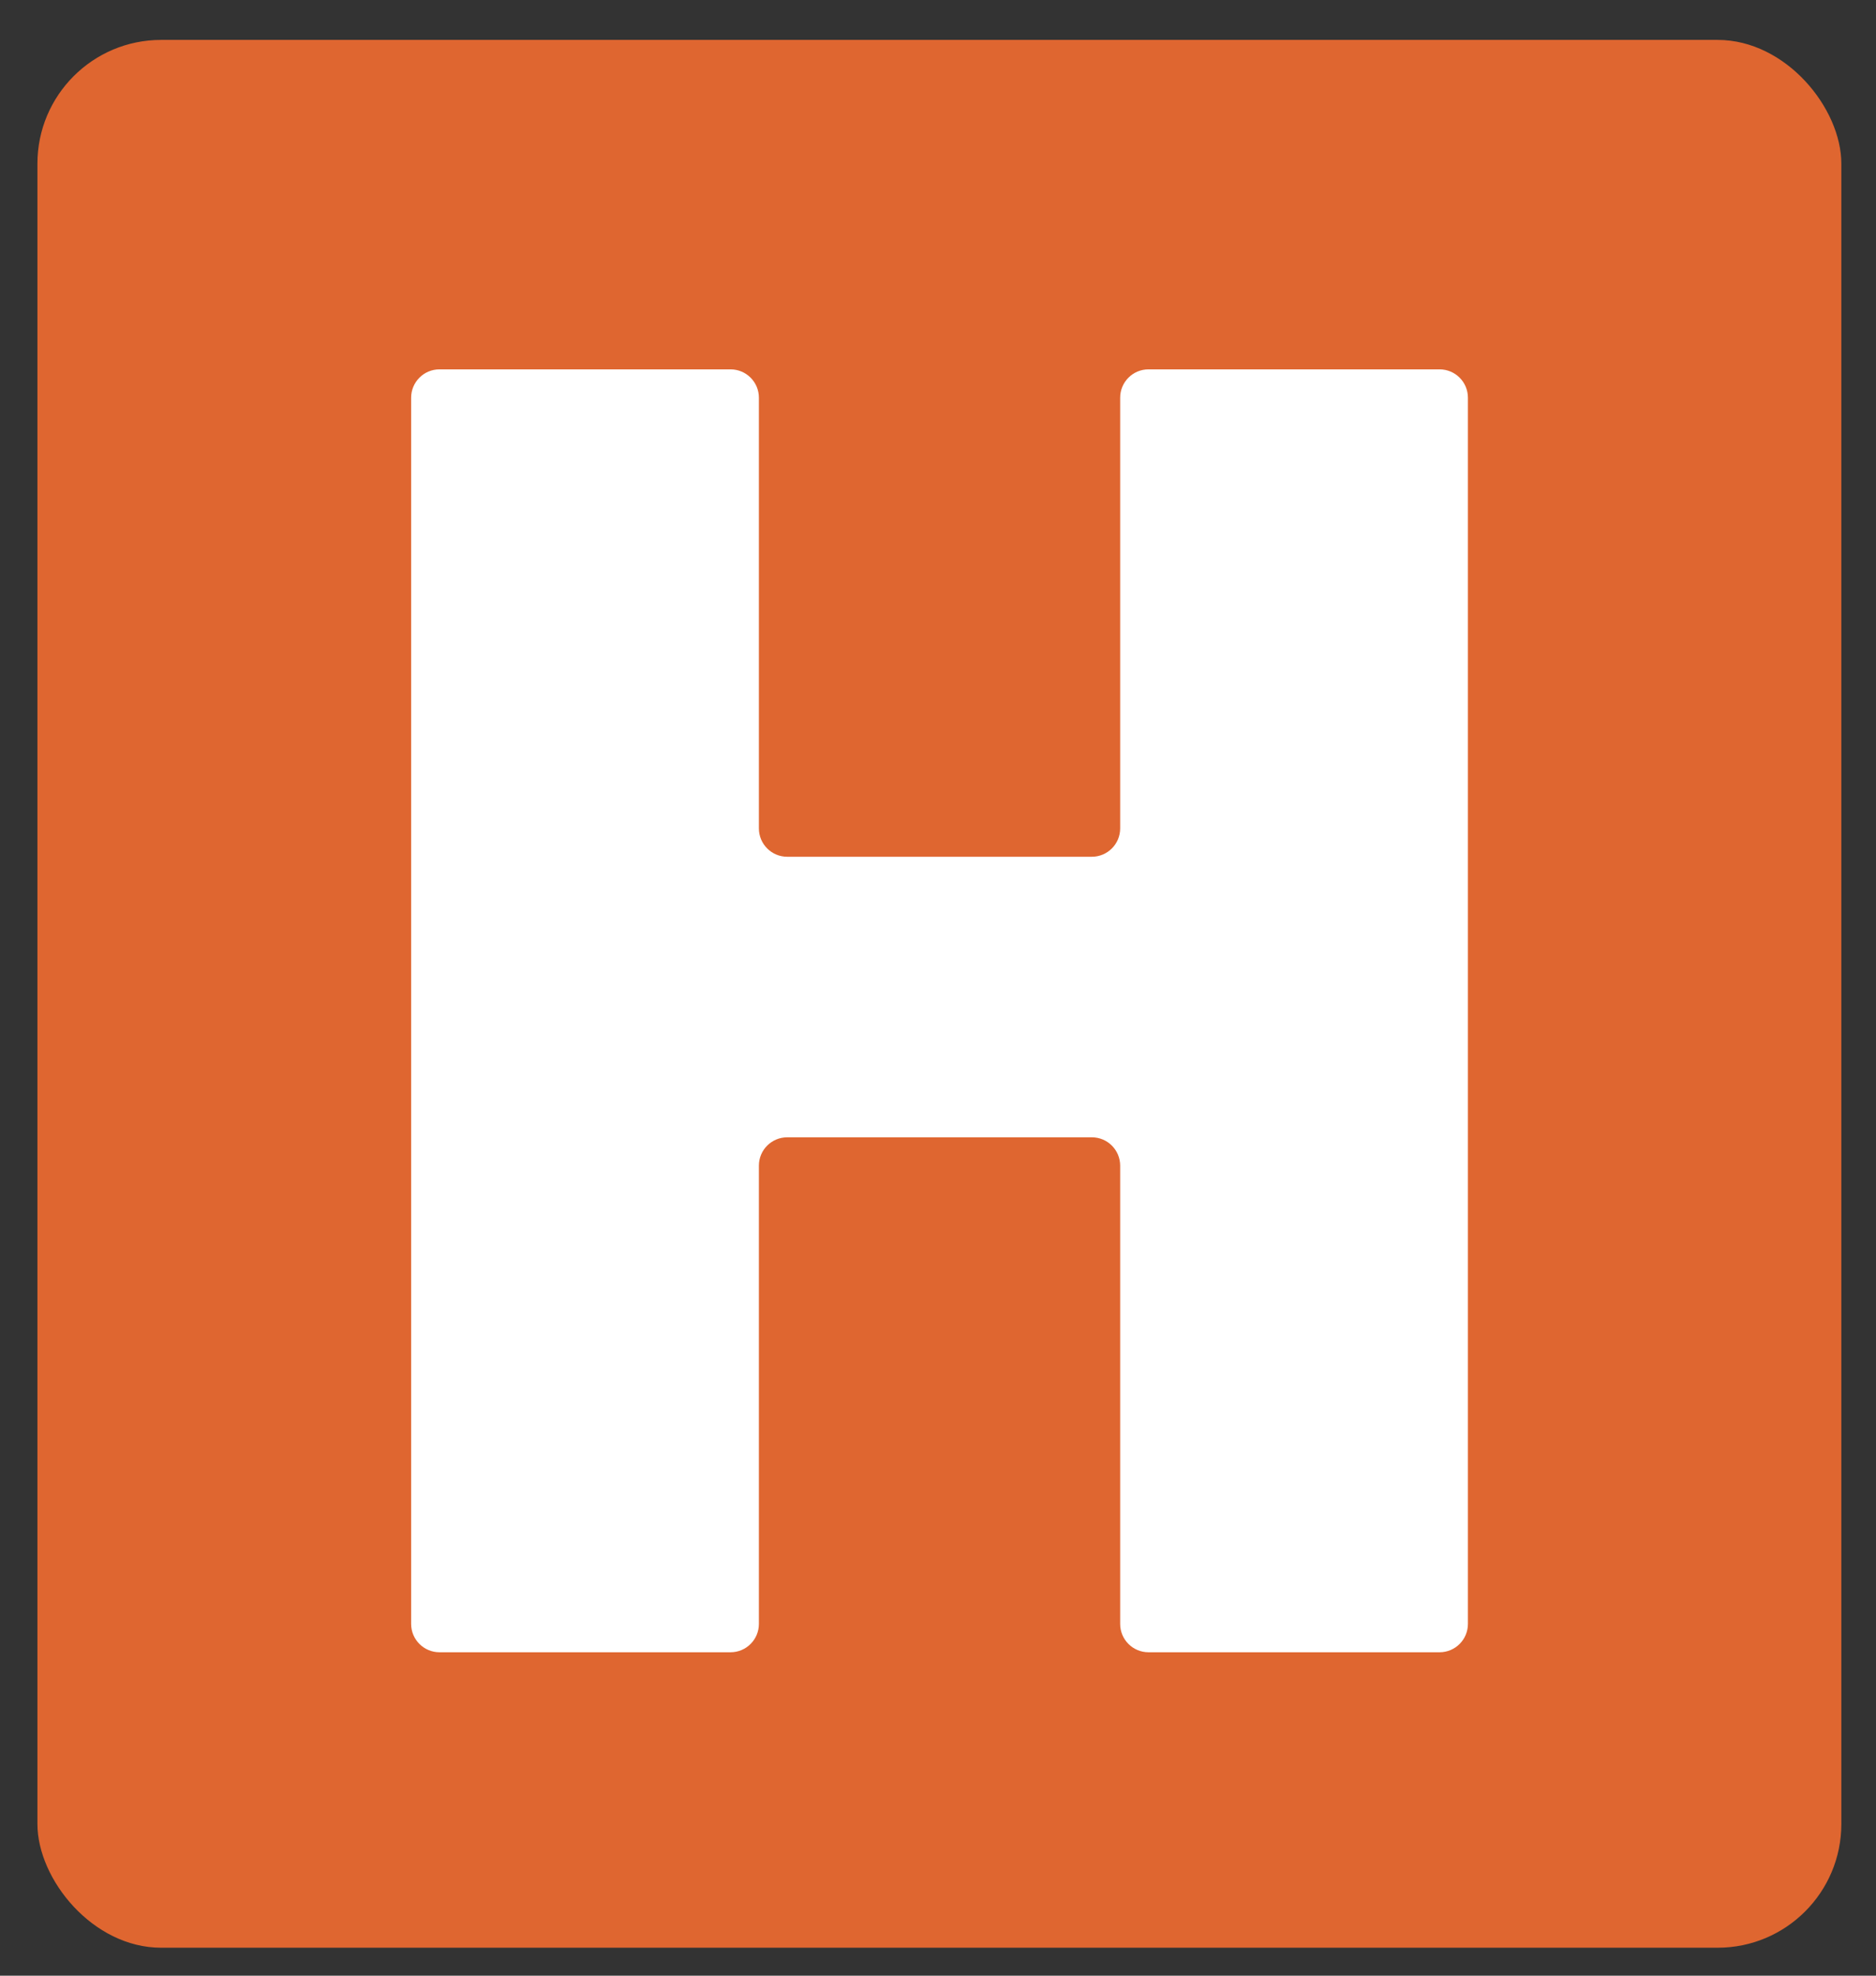
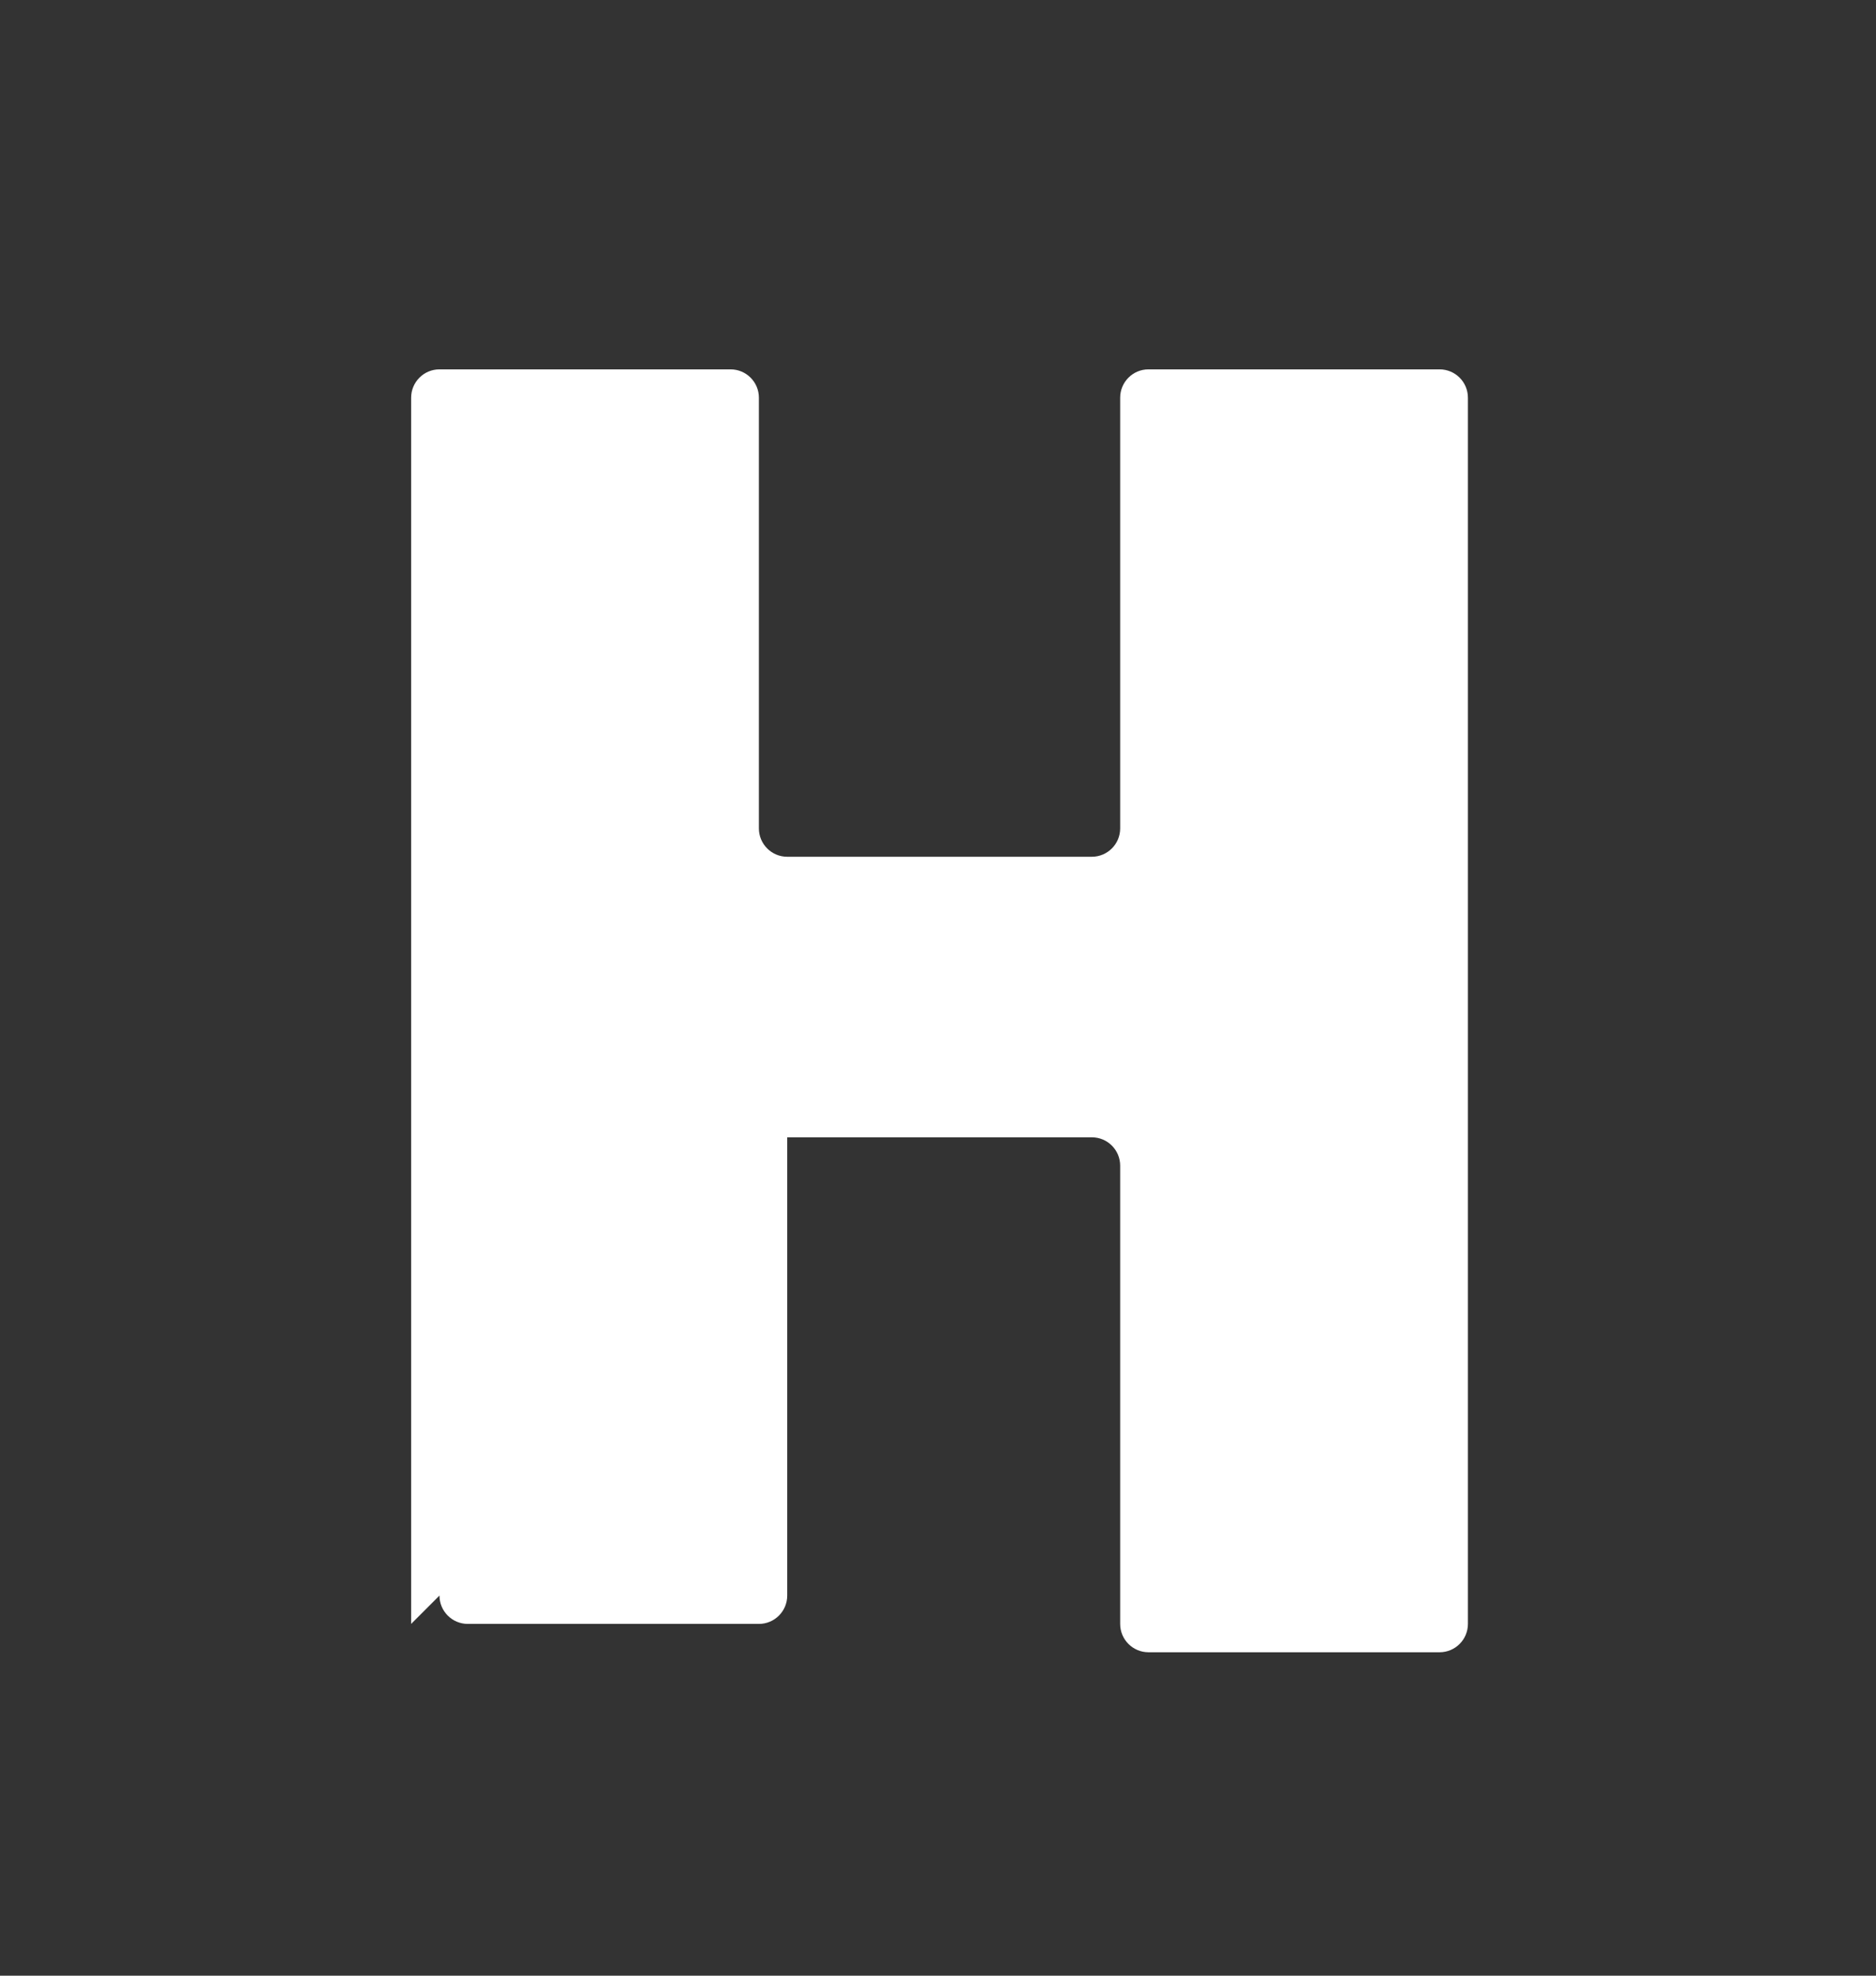
<svg xmlns="http://www.w3.org/2000/svg" version="1.1" width="190" height="200">
  <rect width="100%" height="100%" fill="#333333" stroke="none" />
  <svg id="SvgjsSvg1013" data-name="Layer 10 copy" viewBox="50 43 190 200">
    <defs>
      <style>
      .cls-1 {
        fill: #fff;
      }

      .cls-2 {
        fill: #df6630;
      }
    </style>
    </defs>
    <g>
-       <rect class="cls-2" x="53.79" y="47.04" width="182.7" height="193.13" rx="12.53" ry="12.53" />
-       <path class="cls-1" d="M91.64,207.39v-124.13c0-1.58,1.28-2.87,2.87-2.87h29.48c1.58,0,2.87,1.28,2.87,2.87v43.6c0,1.58,1.28,2.87,2.87,2.87h30.85c1.58,0,2.87-1.28,2.87-2.87v-43.6c0-1.58,1.28-2.87,2.87-2.87h29.48c1.58,0,2.87,1.28,2.87,2.87v124.13c0,1.58-1.28,2.87-2.87,2.87h-29.48c-1.58,0-2.87-1.28-2.87-2.87v-46.39c0-1.58-1.28-2.87-2.87-2.87h-30.85c-1.58,0-2.87,1.28-2.87,2.87v46.39c0,1.58-1.28,2.87-2.87,2.87h-29.48c-1.58,0-2.87-1.28-2.87-2.87Z" />
+       <path class="cls-1" d="M91.64,207.39v-124.13c0-1.58,1.28-2.87,2.87-2.87h29.48c1.58,0,2.87,1.28,2.87,2.87v43.6c0,1.58,1.28,2.87,2.87,2.87h30.85c1.58,0,2.87-1.28,2.87-2.87v-43.6c0-1.58,1.28-2.87,2.87-2.87h29.48c1.58,0,2.87,1.28,2.87,2.87v124.13c0,1.58-1.28,2.87-2.87,2.87h-29.48c-1.58,0-2.87-1.28-2.87-2.87v-46.39c0-1.58-1.28-2.87-2.87-2.87h-30.85v46.39c0,1.58-1.28,2.87-2.87,2.87h-29.48c-1.58,0-2.87-1.28-2.87-2.87Z" />
    </g>
  </svg>
  <style>@media (prefers-color-scheme: light) { :root { filter: none; } }
@media (prefers-color-scheme: dark) { :root { filter: none; } }
</style>
</svg>